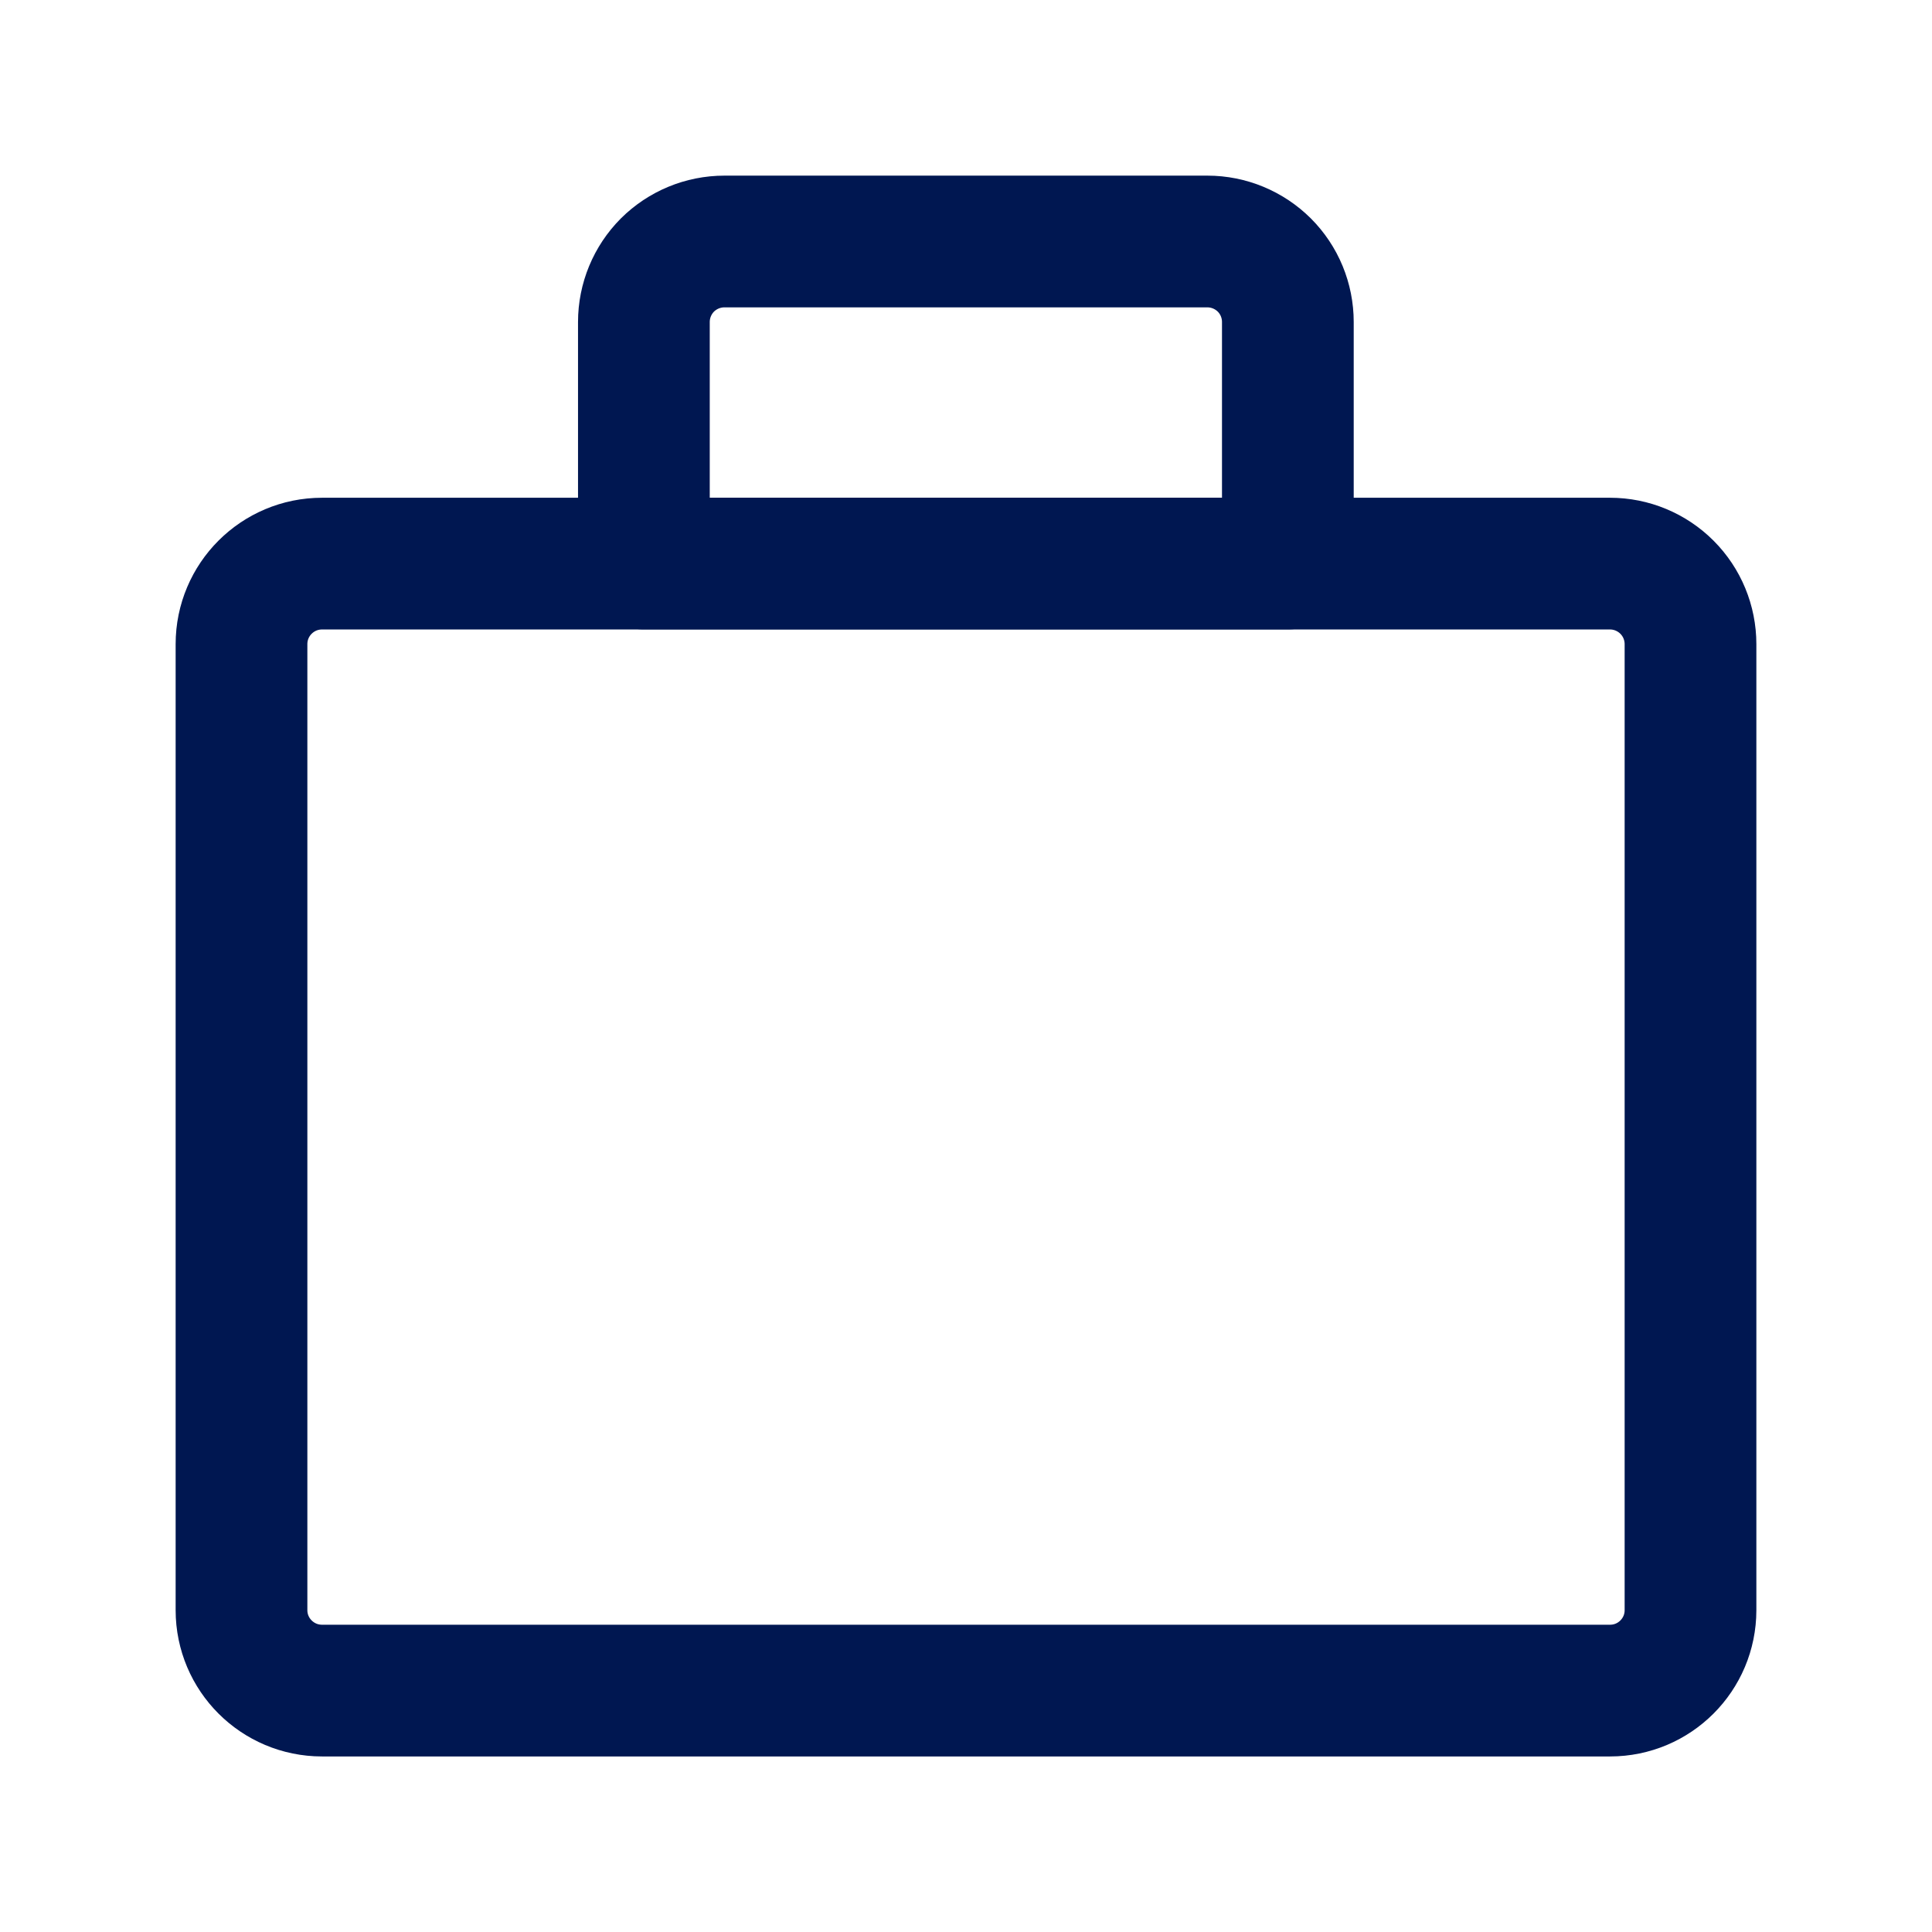
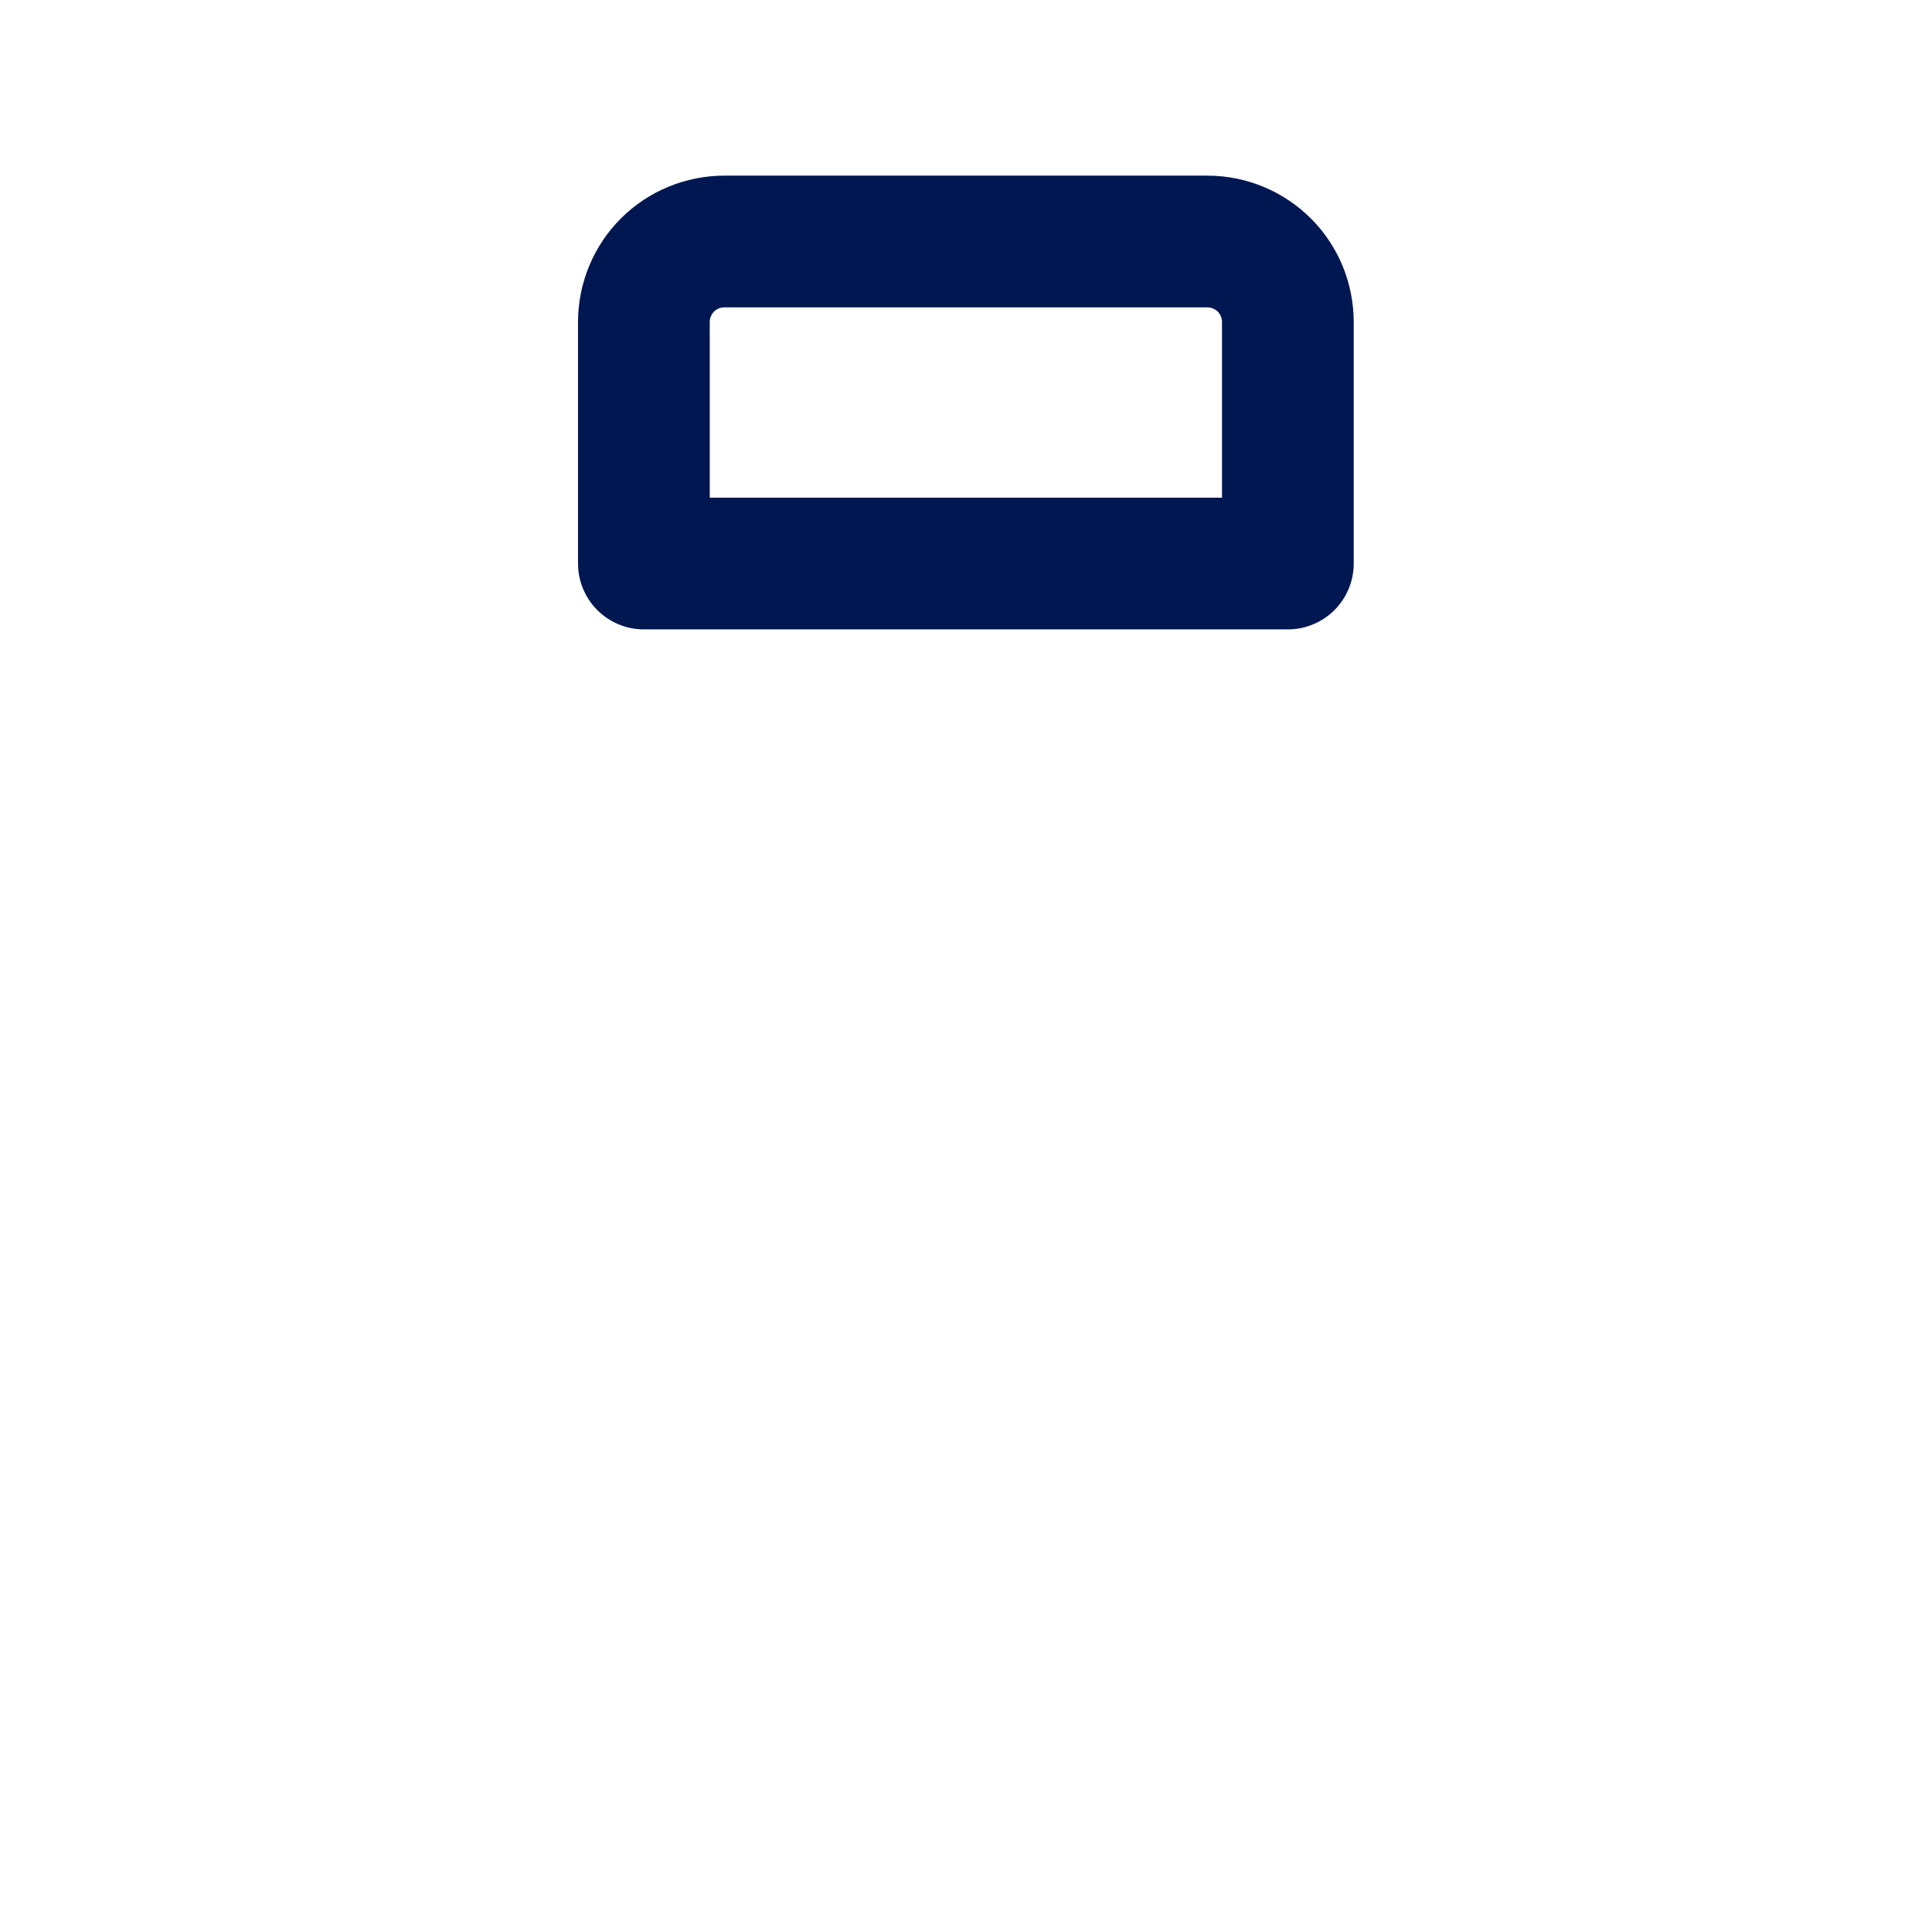
<svg xmlns="http://www.w3.org/2000/svg" width="22" height="22" viewBox="0 0 22 22" fill="none">
  <path d="M14.665 6.417H7.332V3.667C7.332 3.423 7.429 3.19 7.6 3.018C7.772 2.847 8.005 2.75 8.249 2.75H13.749C13.992 2.75 14.225 2.847 14.397 3.018C14.569 3.19 14.665 3.423 14.665 3.667V6.417Z" stroke="#001751" stroke-width="1.5" stroke-linecap="round" stroke-linejoin="round" />
-   <path d="M19.25 18.335V7.335C19.25 7.092 19.154 6.859 18.982 6.687C18.81 6.515 18.577 6.418 18.334 6.418H3.667C3.161 6.418 2.75 6.828 2.75 7.335V18.335C2.75 18.841 3.161 19.251 3.667 19.251H18.334C18.84 19.251 19.25 18.841 19.25 18.335Z" stroke="#001751" stroke-width="1.5" stroke-linecap="round" stroke-linejoin="round" />
</svg>